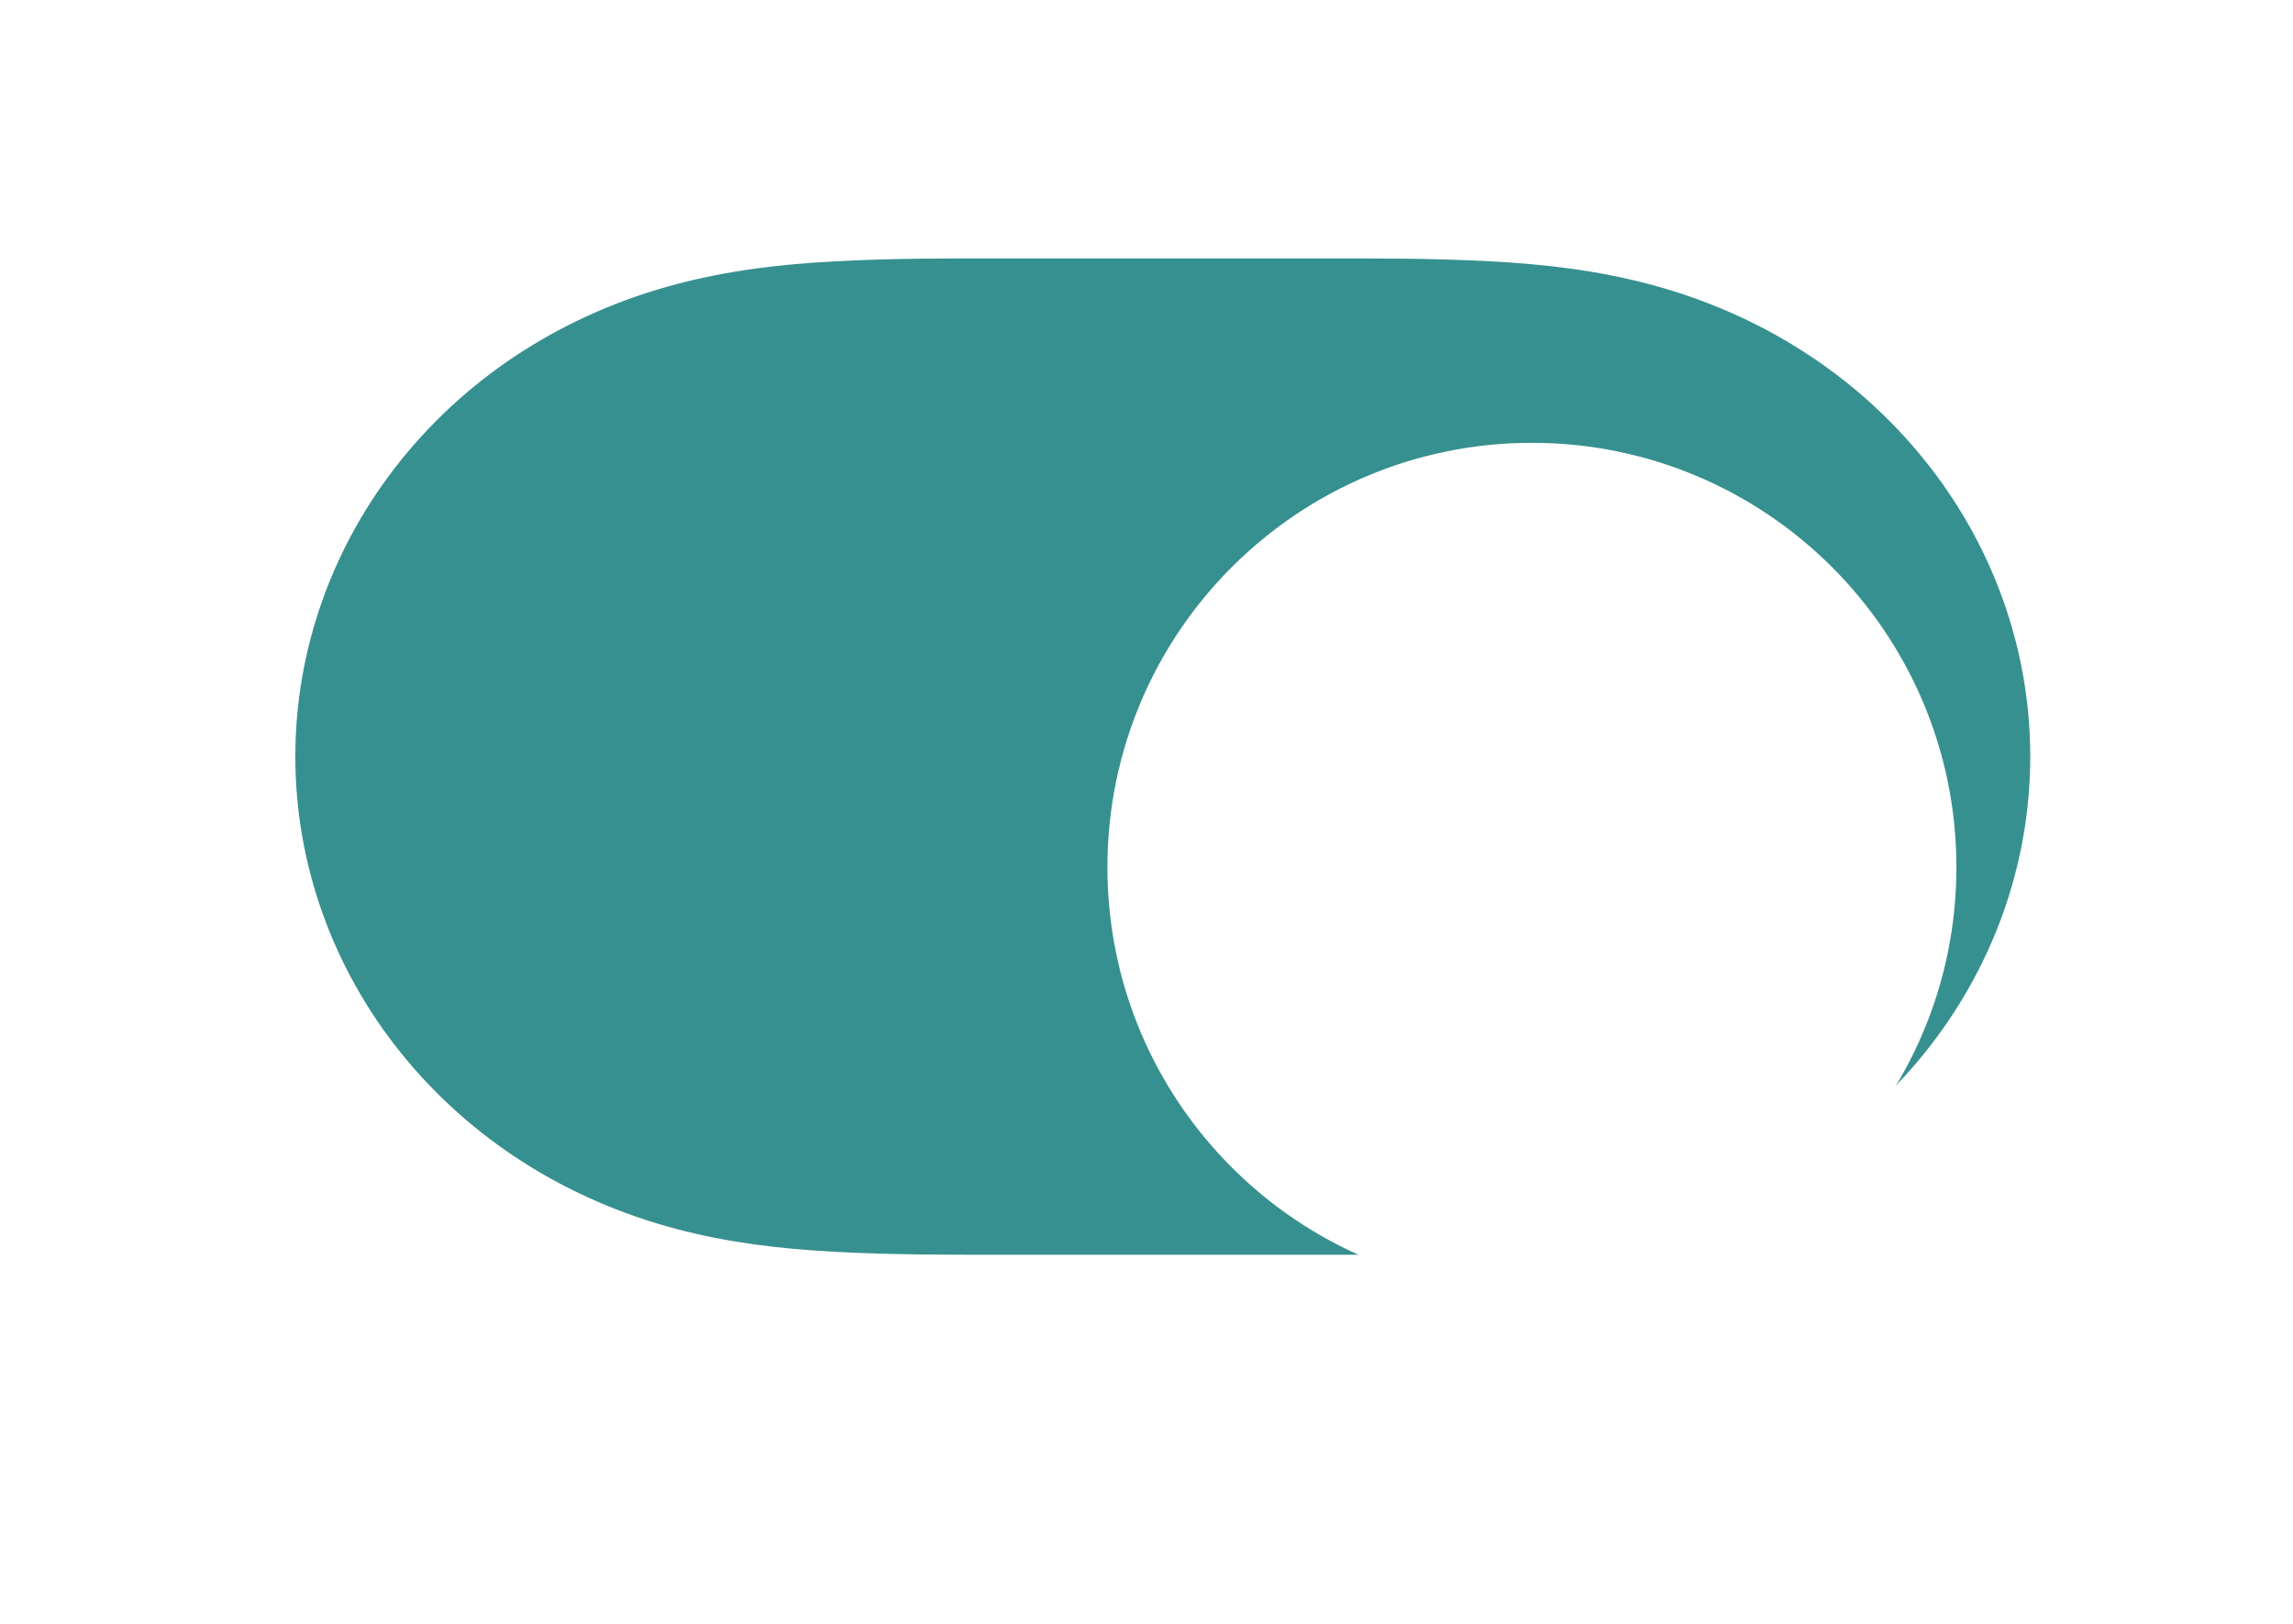
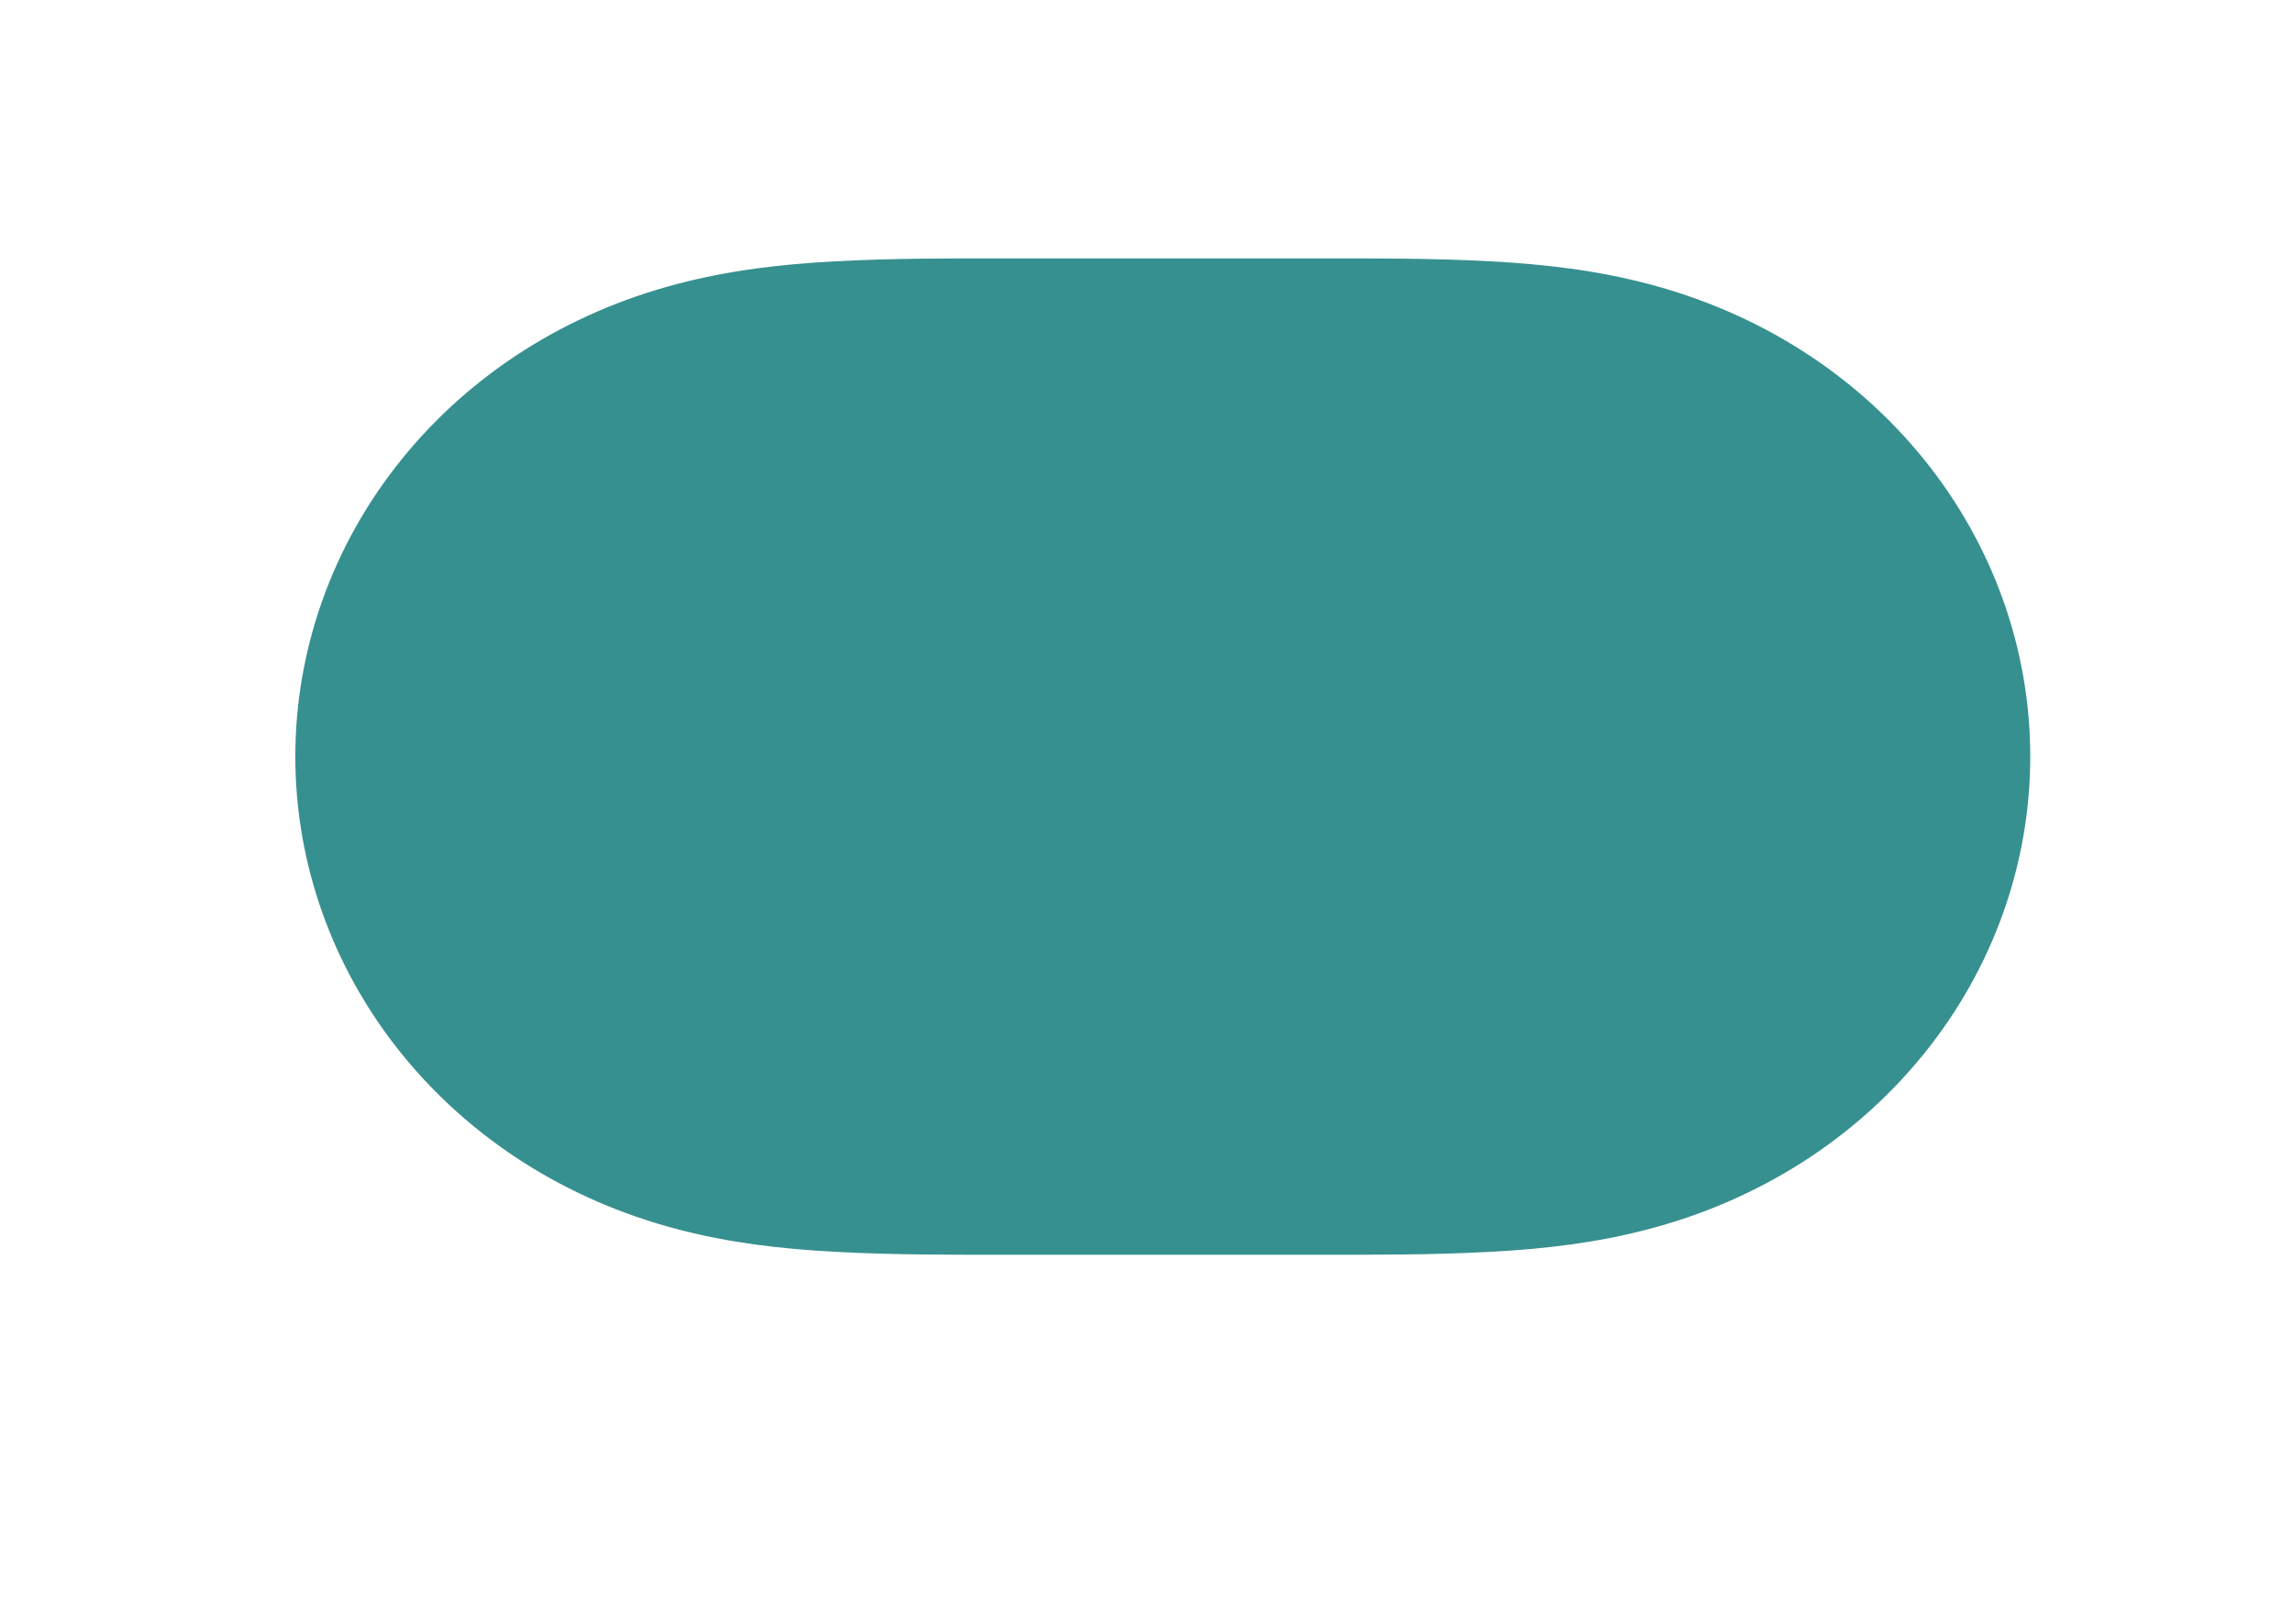
<svg xmlns="http://www.w3.org/2000/svg" width="24" height="17" viewBox="0 0 24 17" fill="none">
  <path d="M8.737 2.736C9.356 2.702 9.975 2.705 10.595 2.705C10.599 2.705 13.734 2.705 13.734 2.705C14.366 2.705 14.985 2.702 15.604 2.736C16.167 2.766 16.715 2.83 17.261 2.975C18.41 3.278 19.413 3.912 20.139 4.811C20.86 5.704 21.25 6.798 21.25 7.92C21.25 9.044 20.86 10.137 20.139 11.03C19.413 11.928 18.41 12.563 17.261 12.866C16.715 13.011 16.167 13.075 15.604 13.105C14.985 13.139 14.366 13.136 13.746 13.136C13.742 13.136 10.606 13.136 10.606 13.136C9.975 13.136 9.356 13.139 8.737 13.105C8.174 13.075 7.626 13.011 7.08 12.866C5.931 12.563 4.928 11.928 4.202 11.03C3.481 10.137 3.091 9.044 3.091 7.921C3.091 6.798 3.481 5.704 4.202 4.811C4.928 3.912 5.931 3.278 7.08 2.975C7.626 2.83 8.174 2.766 8.737 2.736Z" fill="#379090" />
  <g filter="url(#filter0_d_1617_1957)">
-     <path fill-rule="evenodd" clip-rule="evenodd" d="M16.034 12.364C18.488 12.364 20.477 10.374 20.477 7.92C20.477 5.467 18.488 3.477 16.034 3.477C13.58 3.477 11.591 5.467 11.591 7.92C11.591 10.374 13.58 12.364 16.034 12.364Z" fill="white" />
-   </g>
+     </g>
  <defs>
    <filter id="filter0_d_1617_1957" x="8.5" y="1.545" width="15.068" height="15.068" filterUnits="userSpaceOnUse" color-interpolation-filters="sRGB">
      <feFlood flood-opacity="0" result="BackgroundImageFix" />
      <feColorMatrix in="SourceAlpha" type="matrix" values="0 0 0 0 0 0 0 0 0 0 0 0 0 0 0 0 0 0 127 0" result="hardAlpha" />
      <feOffset dy="1.159" />
      <feGaussianBlur stdDeviation="1.545" />
      <feColorMatrix type="matrix" values="0 0 0 0 0 0 0 0 0 0 0 0 0 0 0 0 0 0 0.15 0" />
      <feBlend mode="normal" in2="BackgroundImageFix" result="effect1_dropShadow_1617_1957" />
      <feBlend mode="normal" in="SourceGraphic" in2="effect1_dropShadow_1617_1957" result="shape" />
    </filter>
  </defs>
</svg>